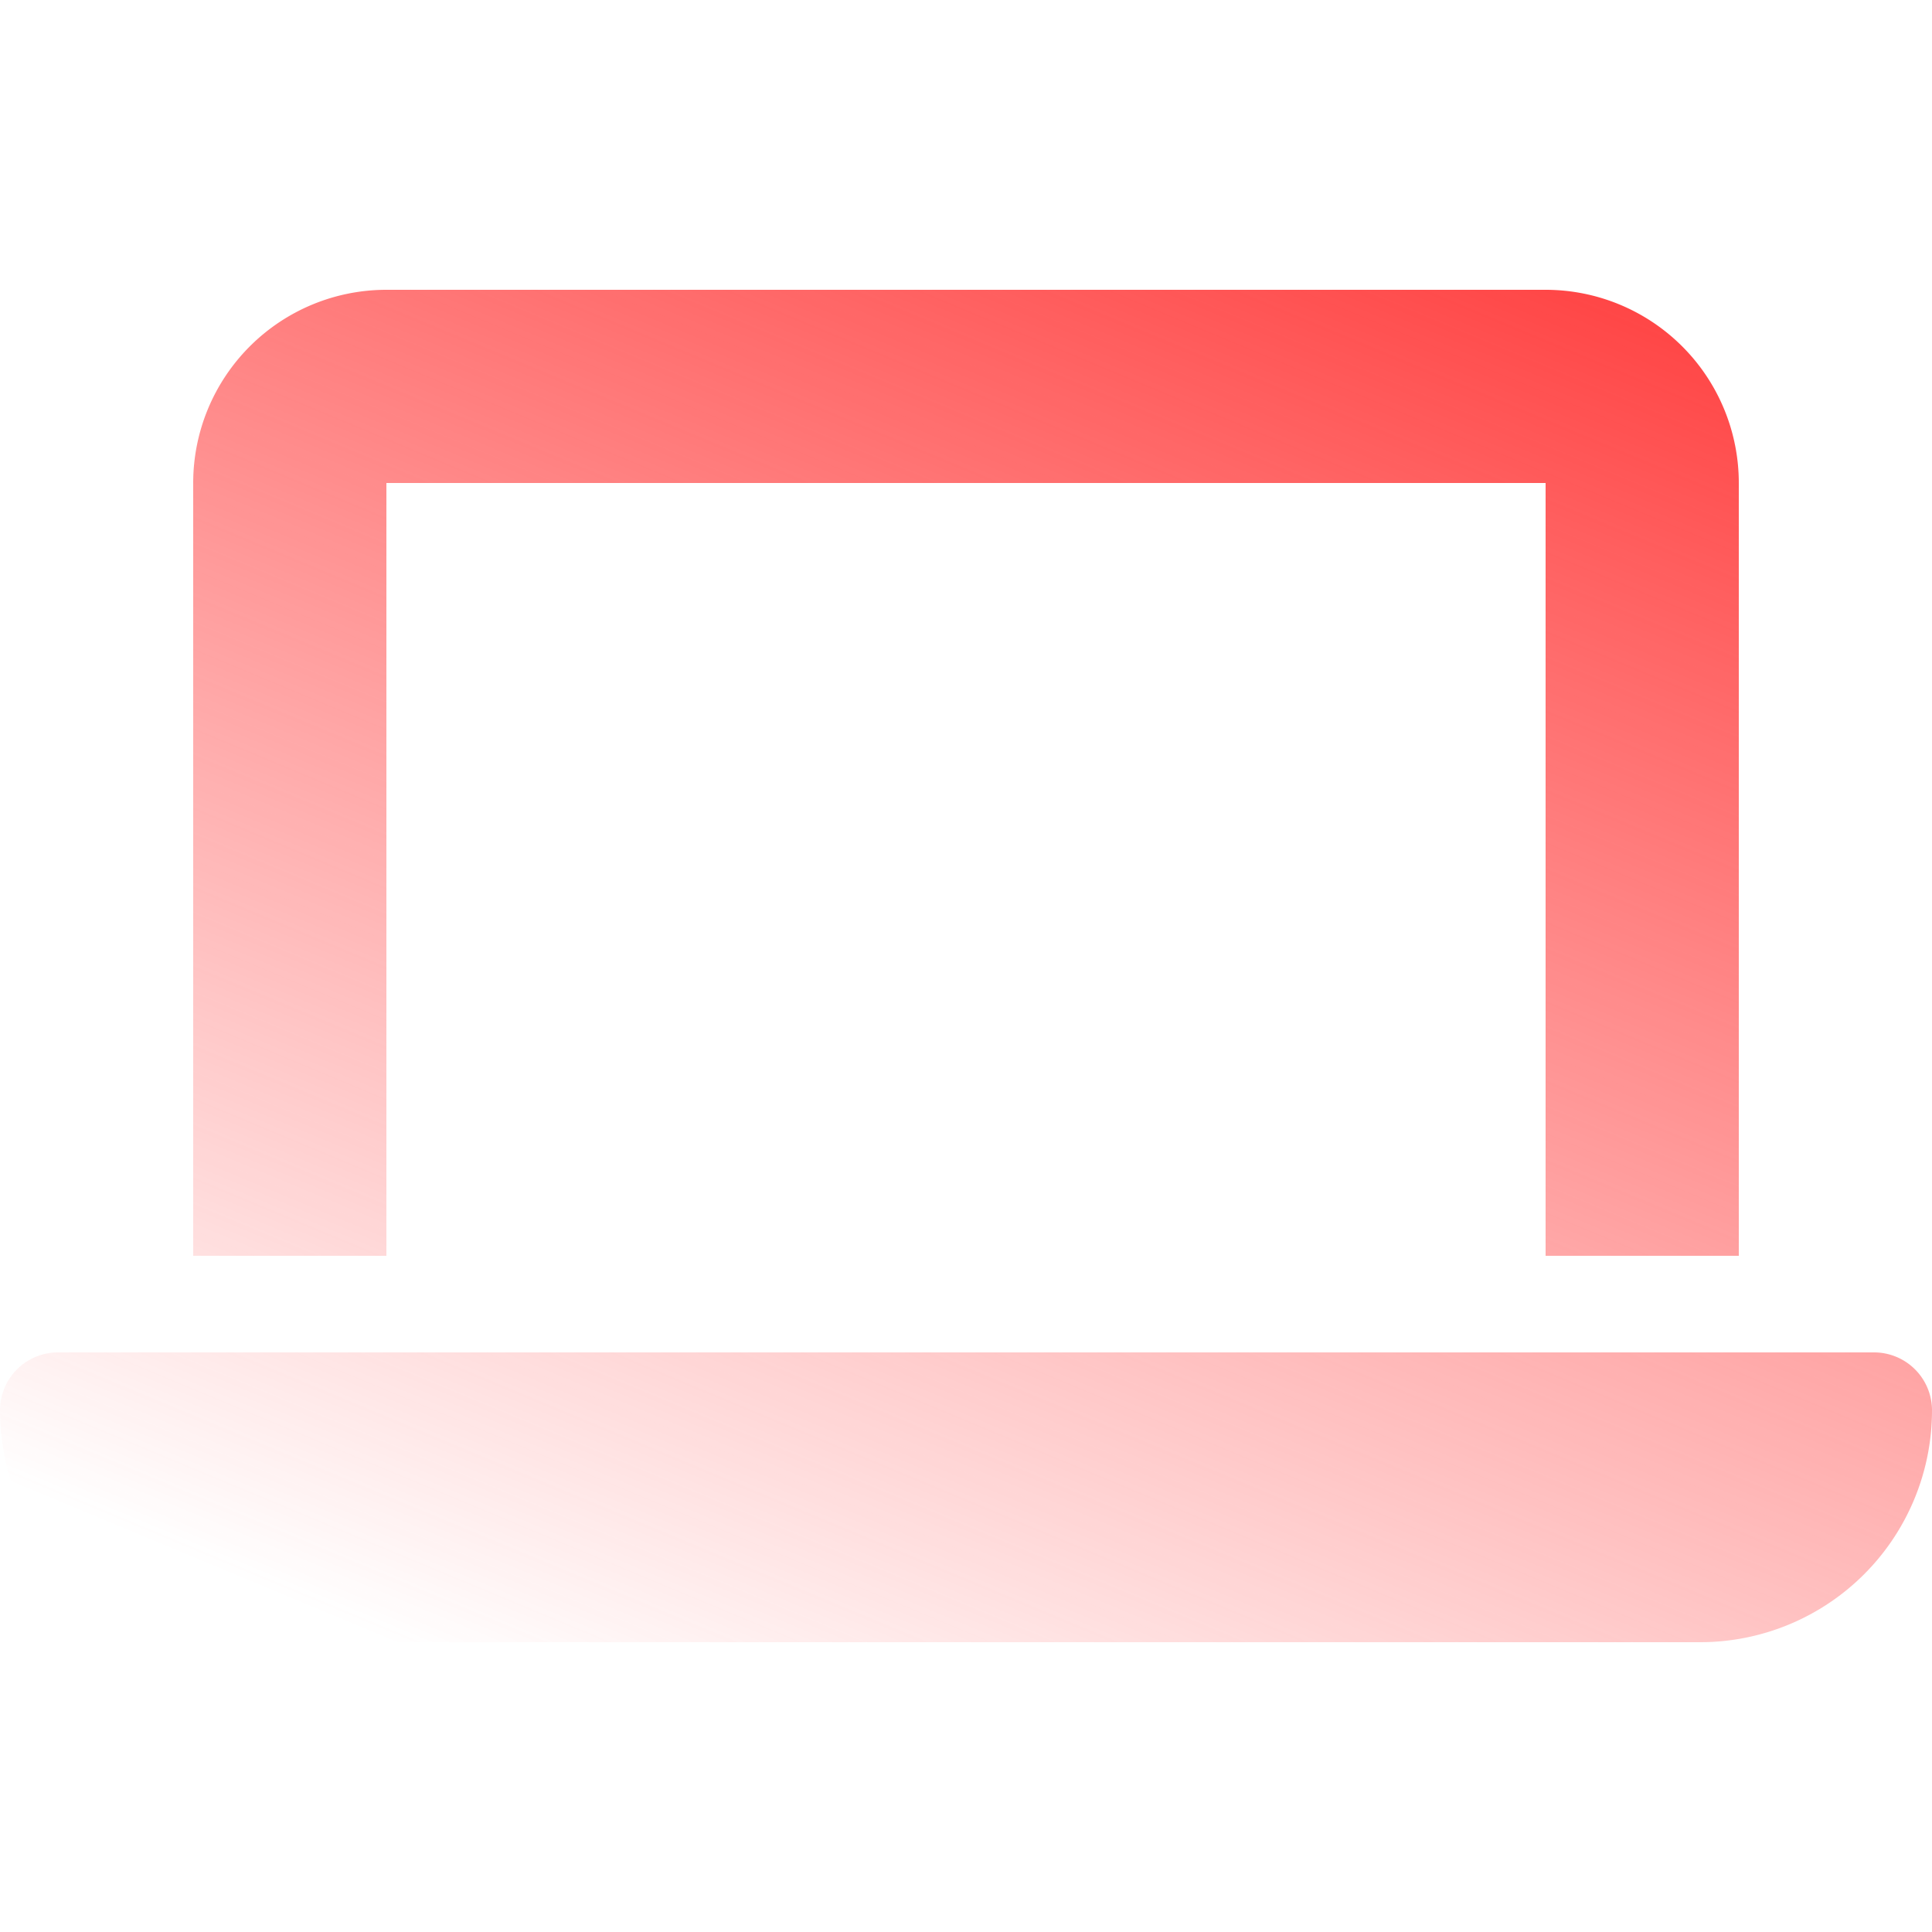
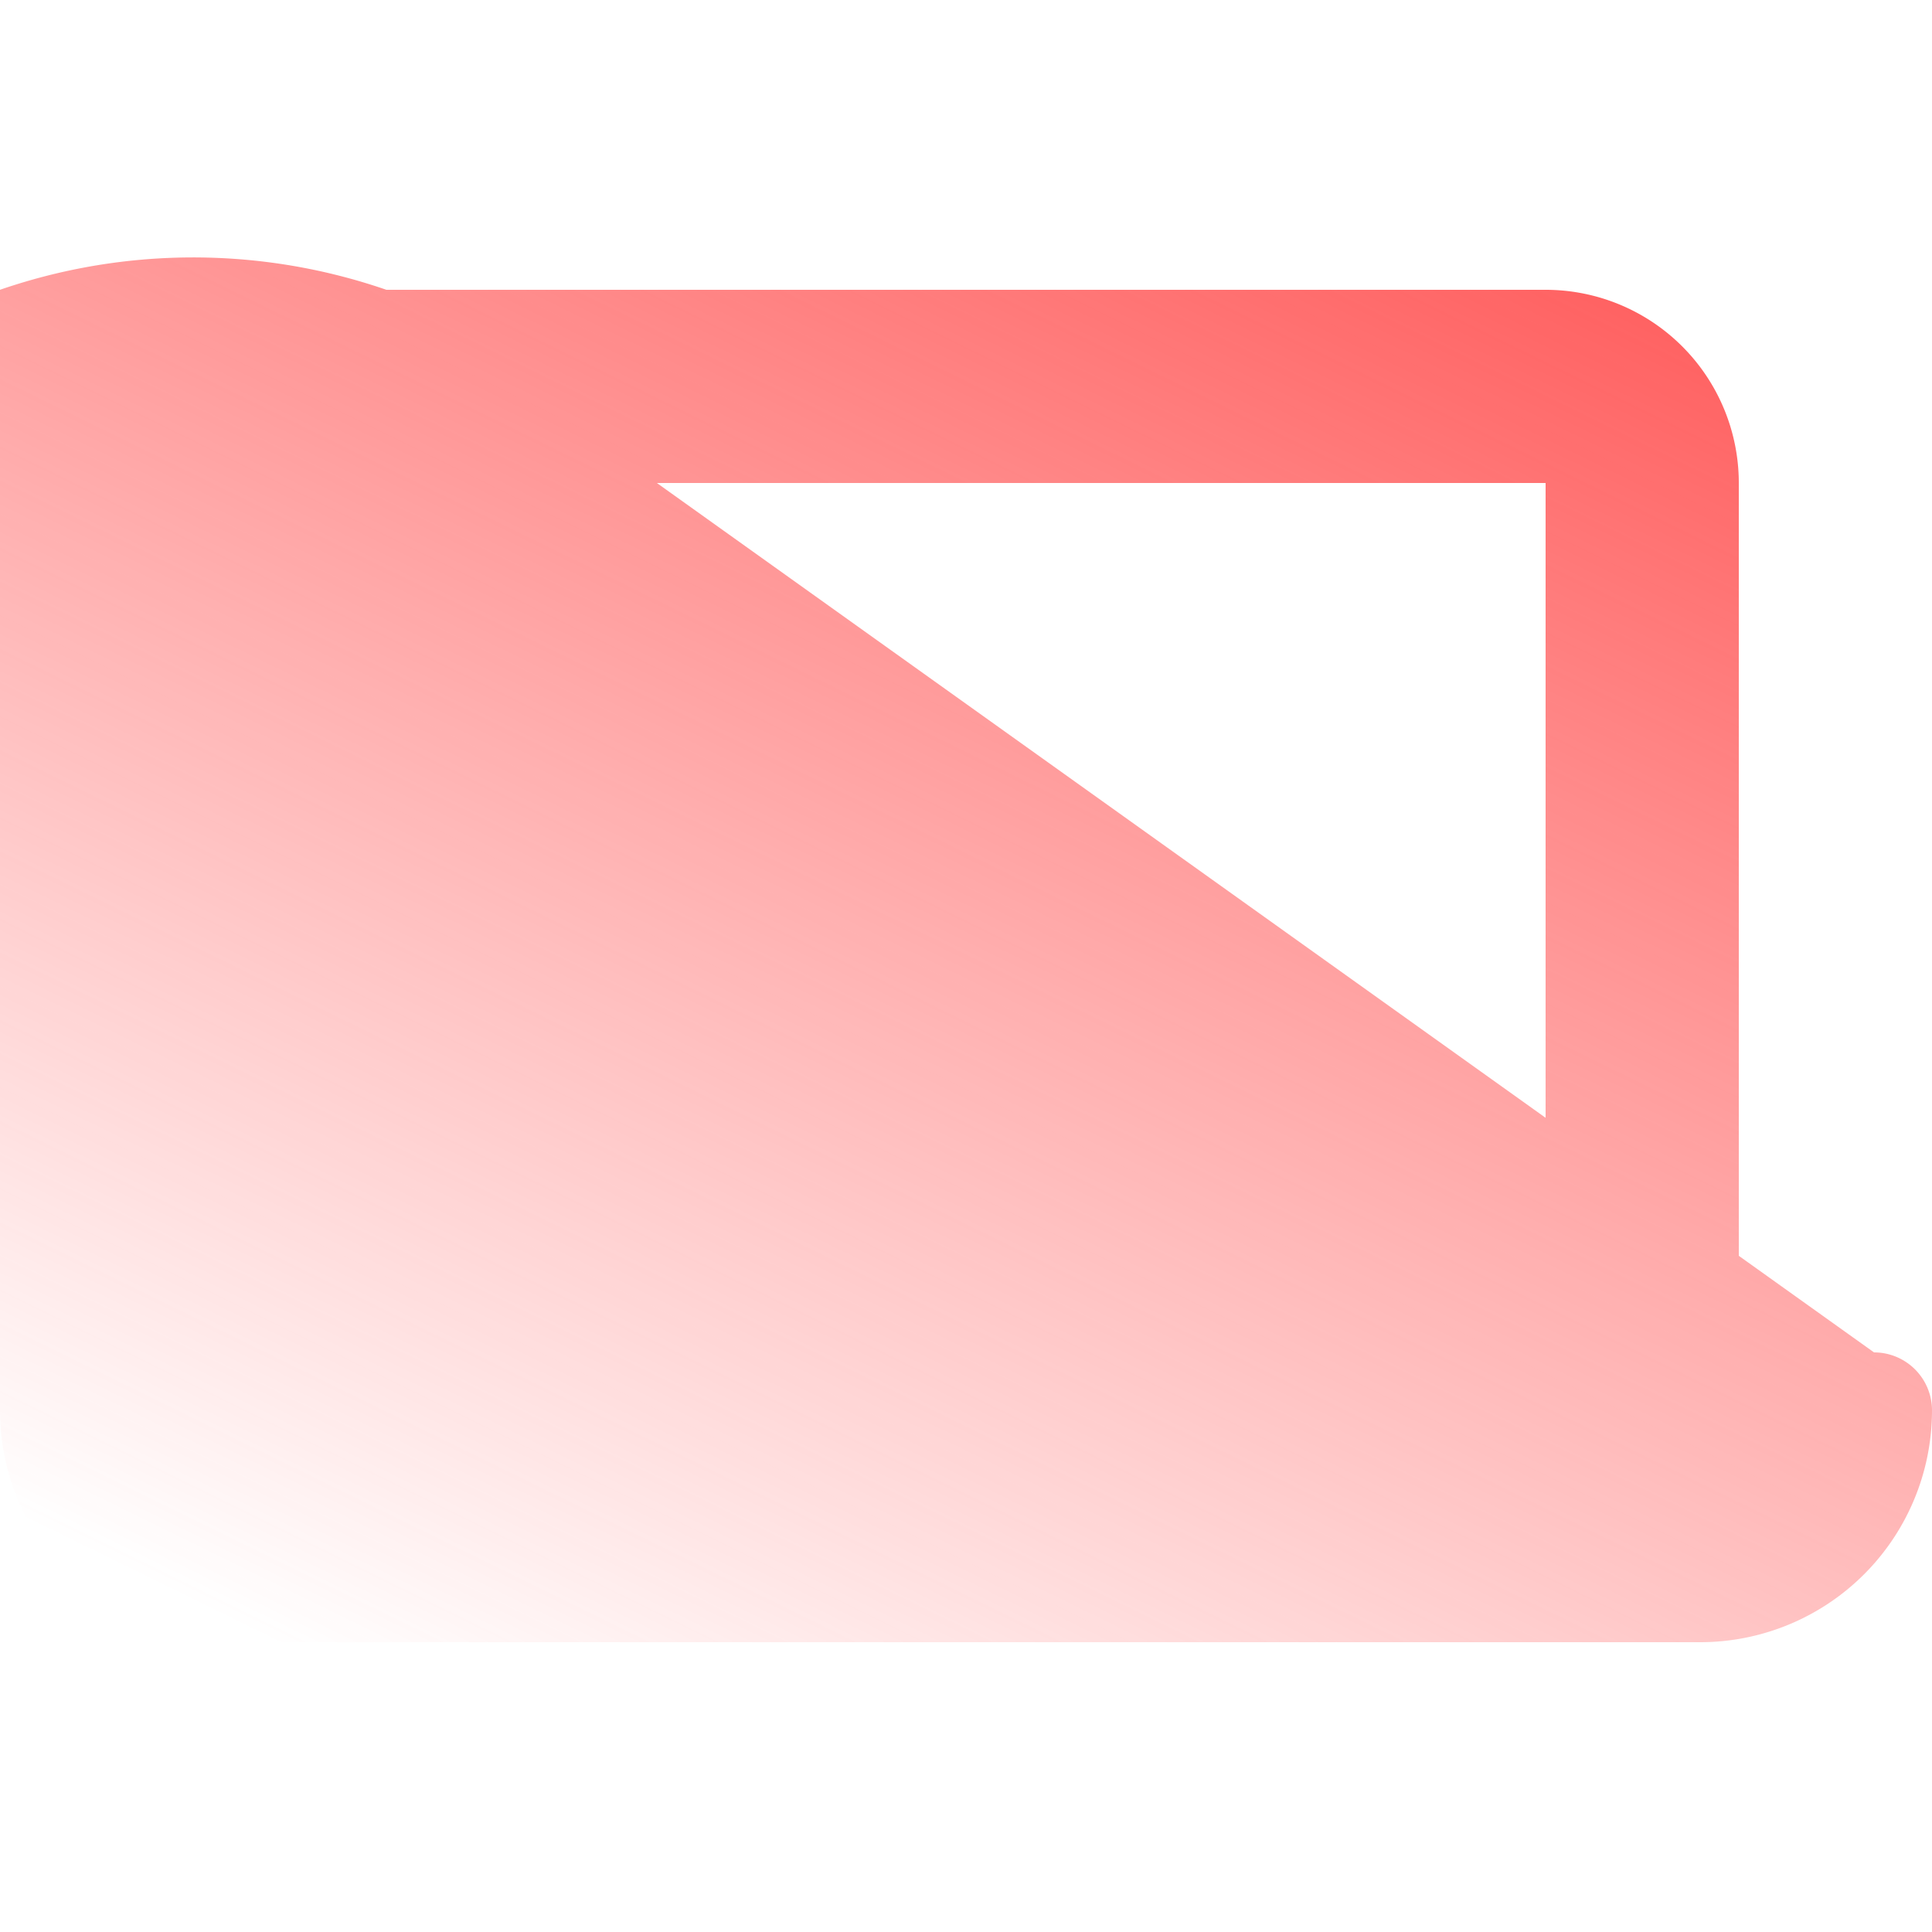
<svg xmlns="http://www.w3.org/2000/svg" width="48" height="48" viewBox="0 0 48 48">
  <defs>
    <linearGradient id="linear-gradient" x1="0.807" x2="0.214" y2="1" gradientUnits="objectBoundingBox">
      <stop offset="0" stop-color="#ff4646" />
      <stop offset="1" stop-color="#ff4646" stop-opacity="0" />
    </linearGradient>
  </defs>
  <g id="Icon" transform="translate(-1336.238 -1851)">
-     <rect id="Rechteck_3188" data-name="Rechteck 3188" width="48" height="48" transform="translate(1336.238 1851)" fill="none" />
-     <path id="Pfad_8496" data-name="Pfad 8496" d="M9.6,0A4.8,4.8,0,0,0,4.8,4.8V24H9.6V4.8H38.4V24h4.8V4.8A4.8,4.8,0,0,0,38.4,0ZM1.44,26.4A1.44,1.44,0,0,0,0,27.84,5.761,5.761,0,0,0,5.76,33.6H42.24A5.761,5.761,0,0,0,48,27.84a1.44,1.44,0,0,0-1.44-1.44Z" transform="translate(1336.238 1858.2)" fill="url(#linear-gradient)" />
+     <path id="Pfad_8496" data-name="Pfad 8496" d="M9.6,0A4.8,4.8,0,0,0,4.8,4.8V24H9.6V4.8H38.4V24h4.8V4.8A4.8,4.8,0,0,0,38.4,0ZA1.44,1.44,0,0,0,0,27.84,5.761,5.761,0,0,0,5.76,33.6H42.24A5.761,5.761,0,0,0,48,27.84a1.44,1.44,0,0,0-1.44-1.44Z" transform="translate(1336.238 1858.2)" fill="url(#linear-gradient)" />
  </g>
</svg>